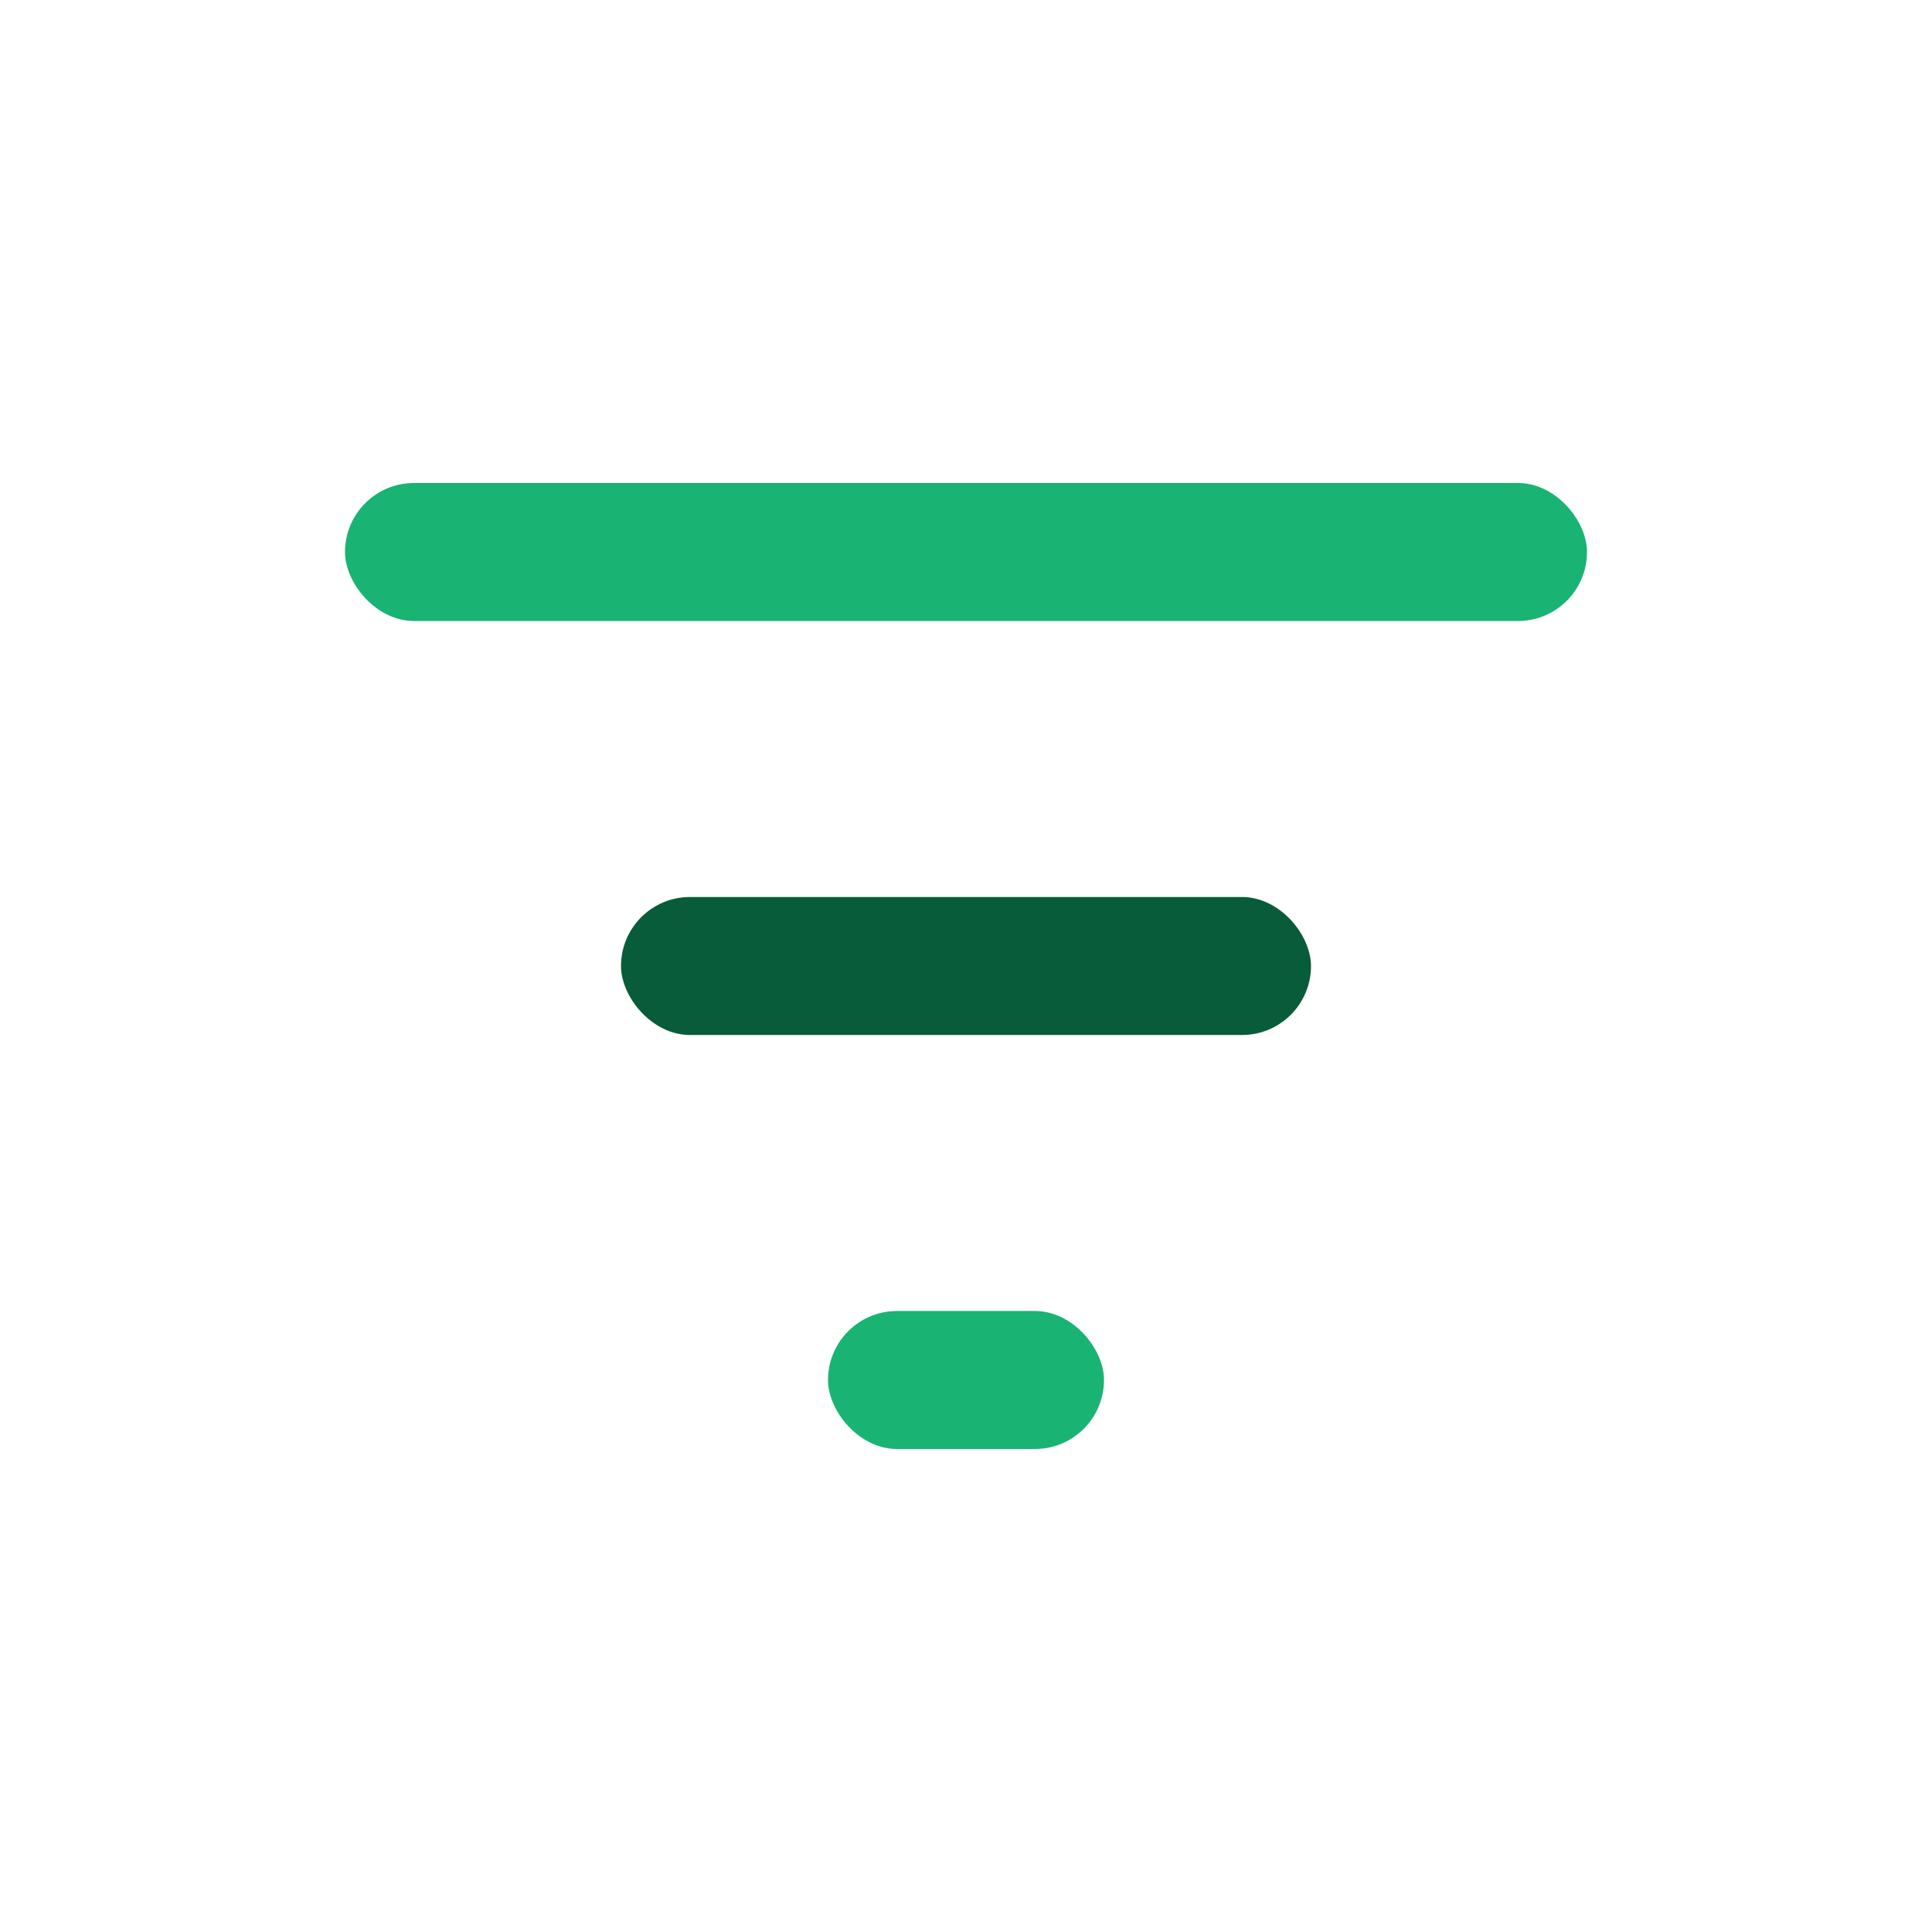
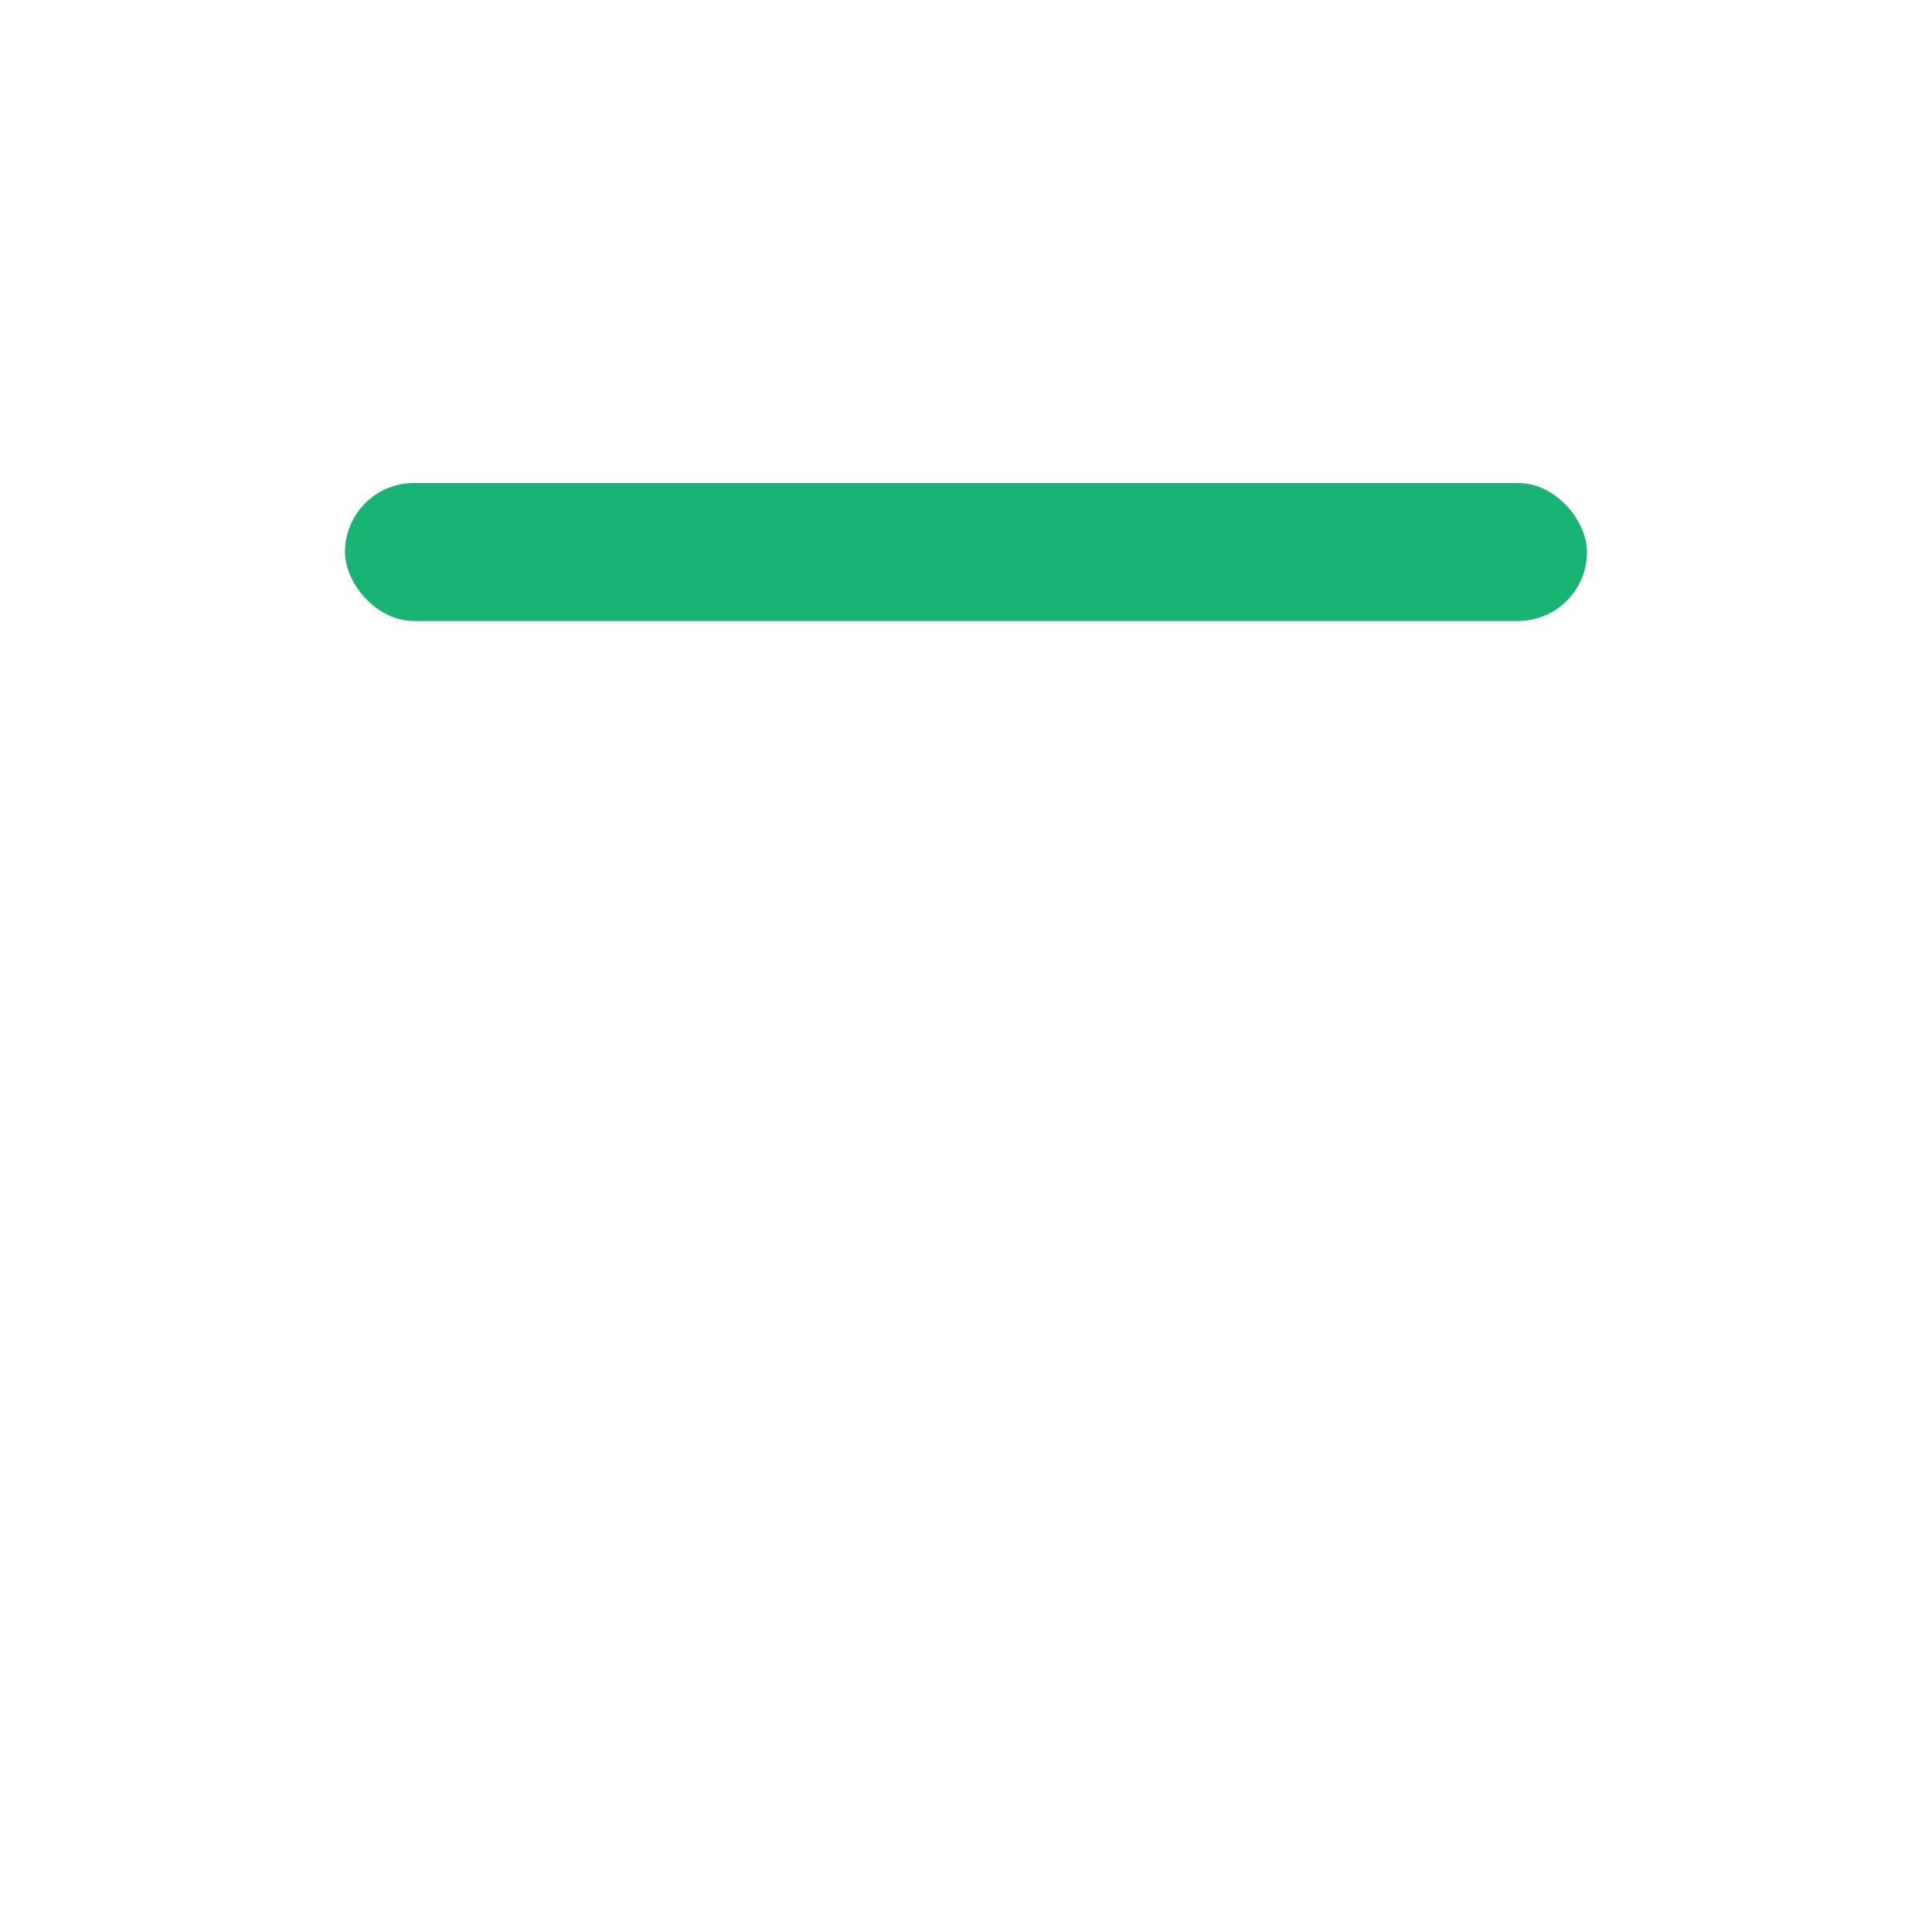
<svg xmlns="http://www.w3.org/2000/svg" viewBox="0 0 28 28" width="28" height="28">
  <rect x="5" y="7" width="18" height="2" rx="1" fill="#19b374" />
-   <rect x="9" y="13" width="10" height="2" rx="1" fill="#085c39" />
-   <rect x="12" y="19" width="4" height="2" rx="1" fill="#19b374" />
</svg>